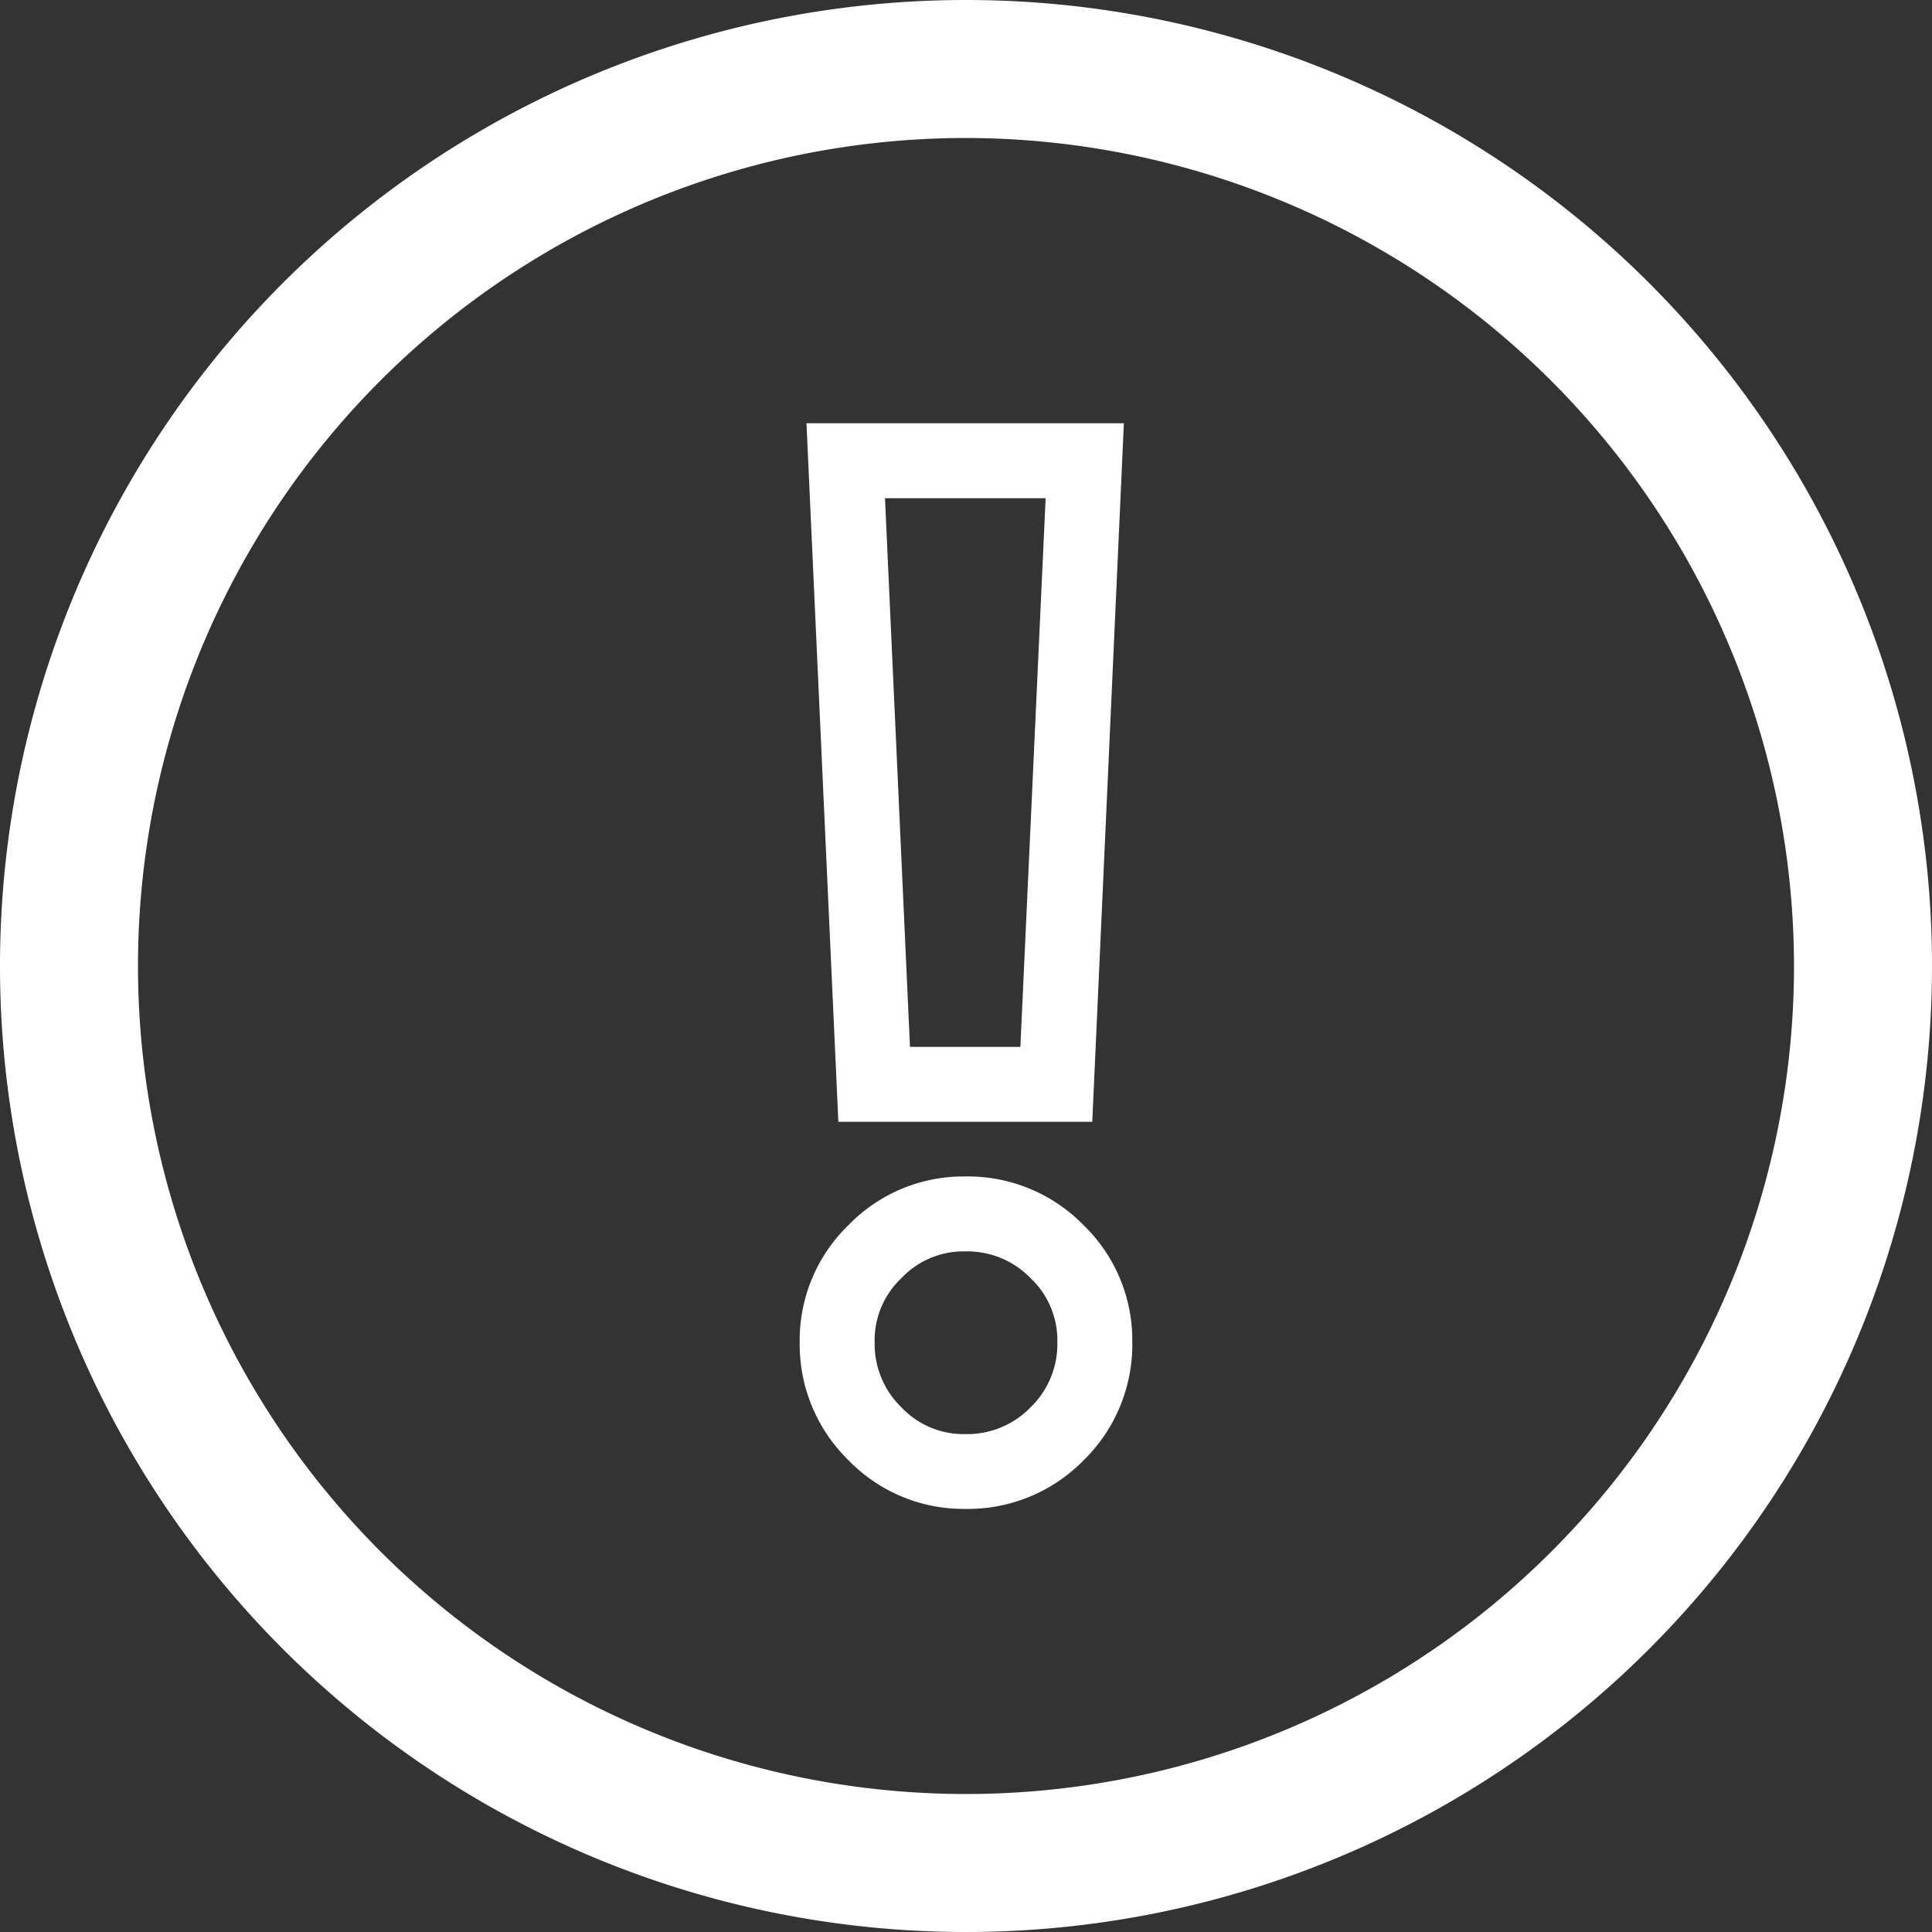
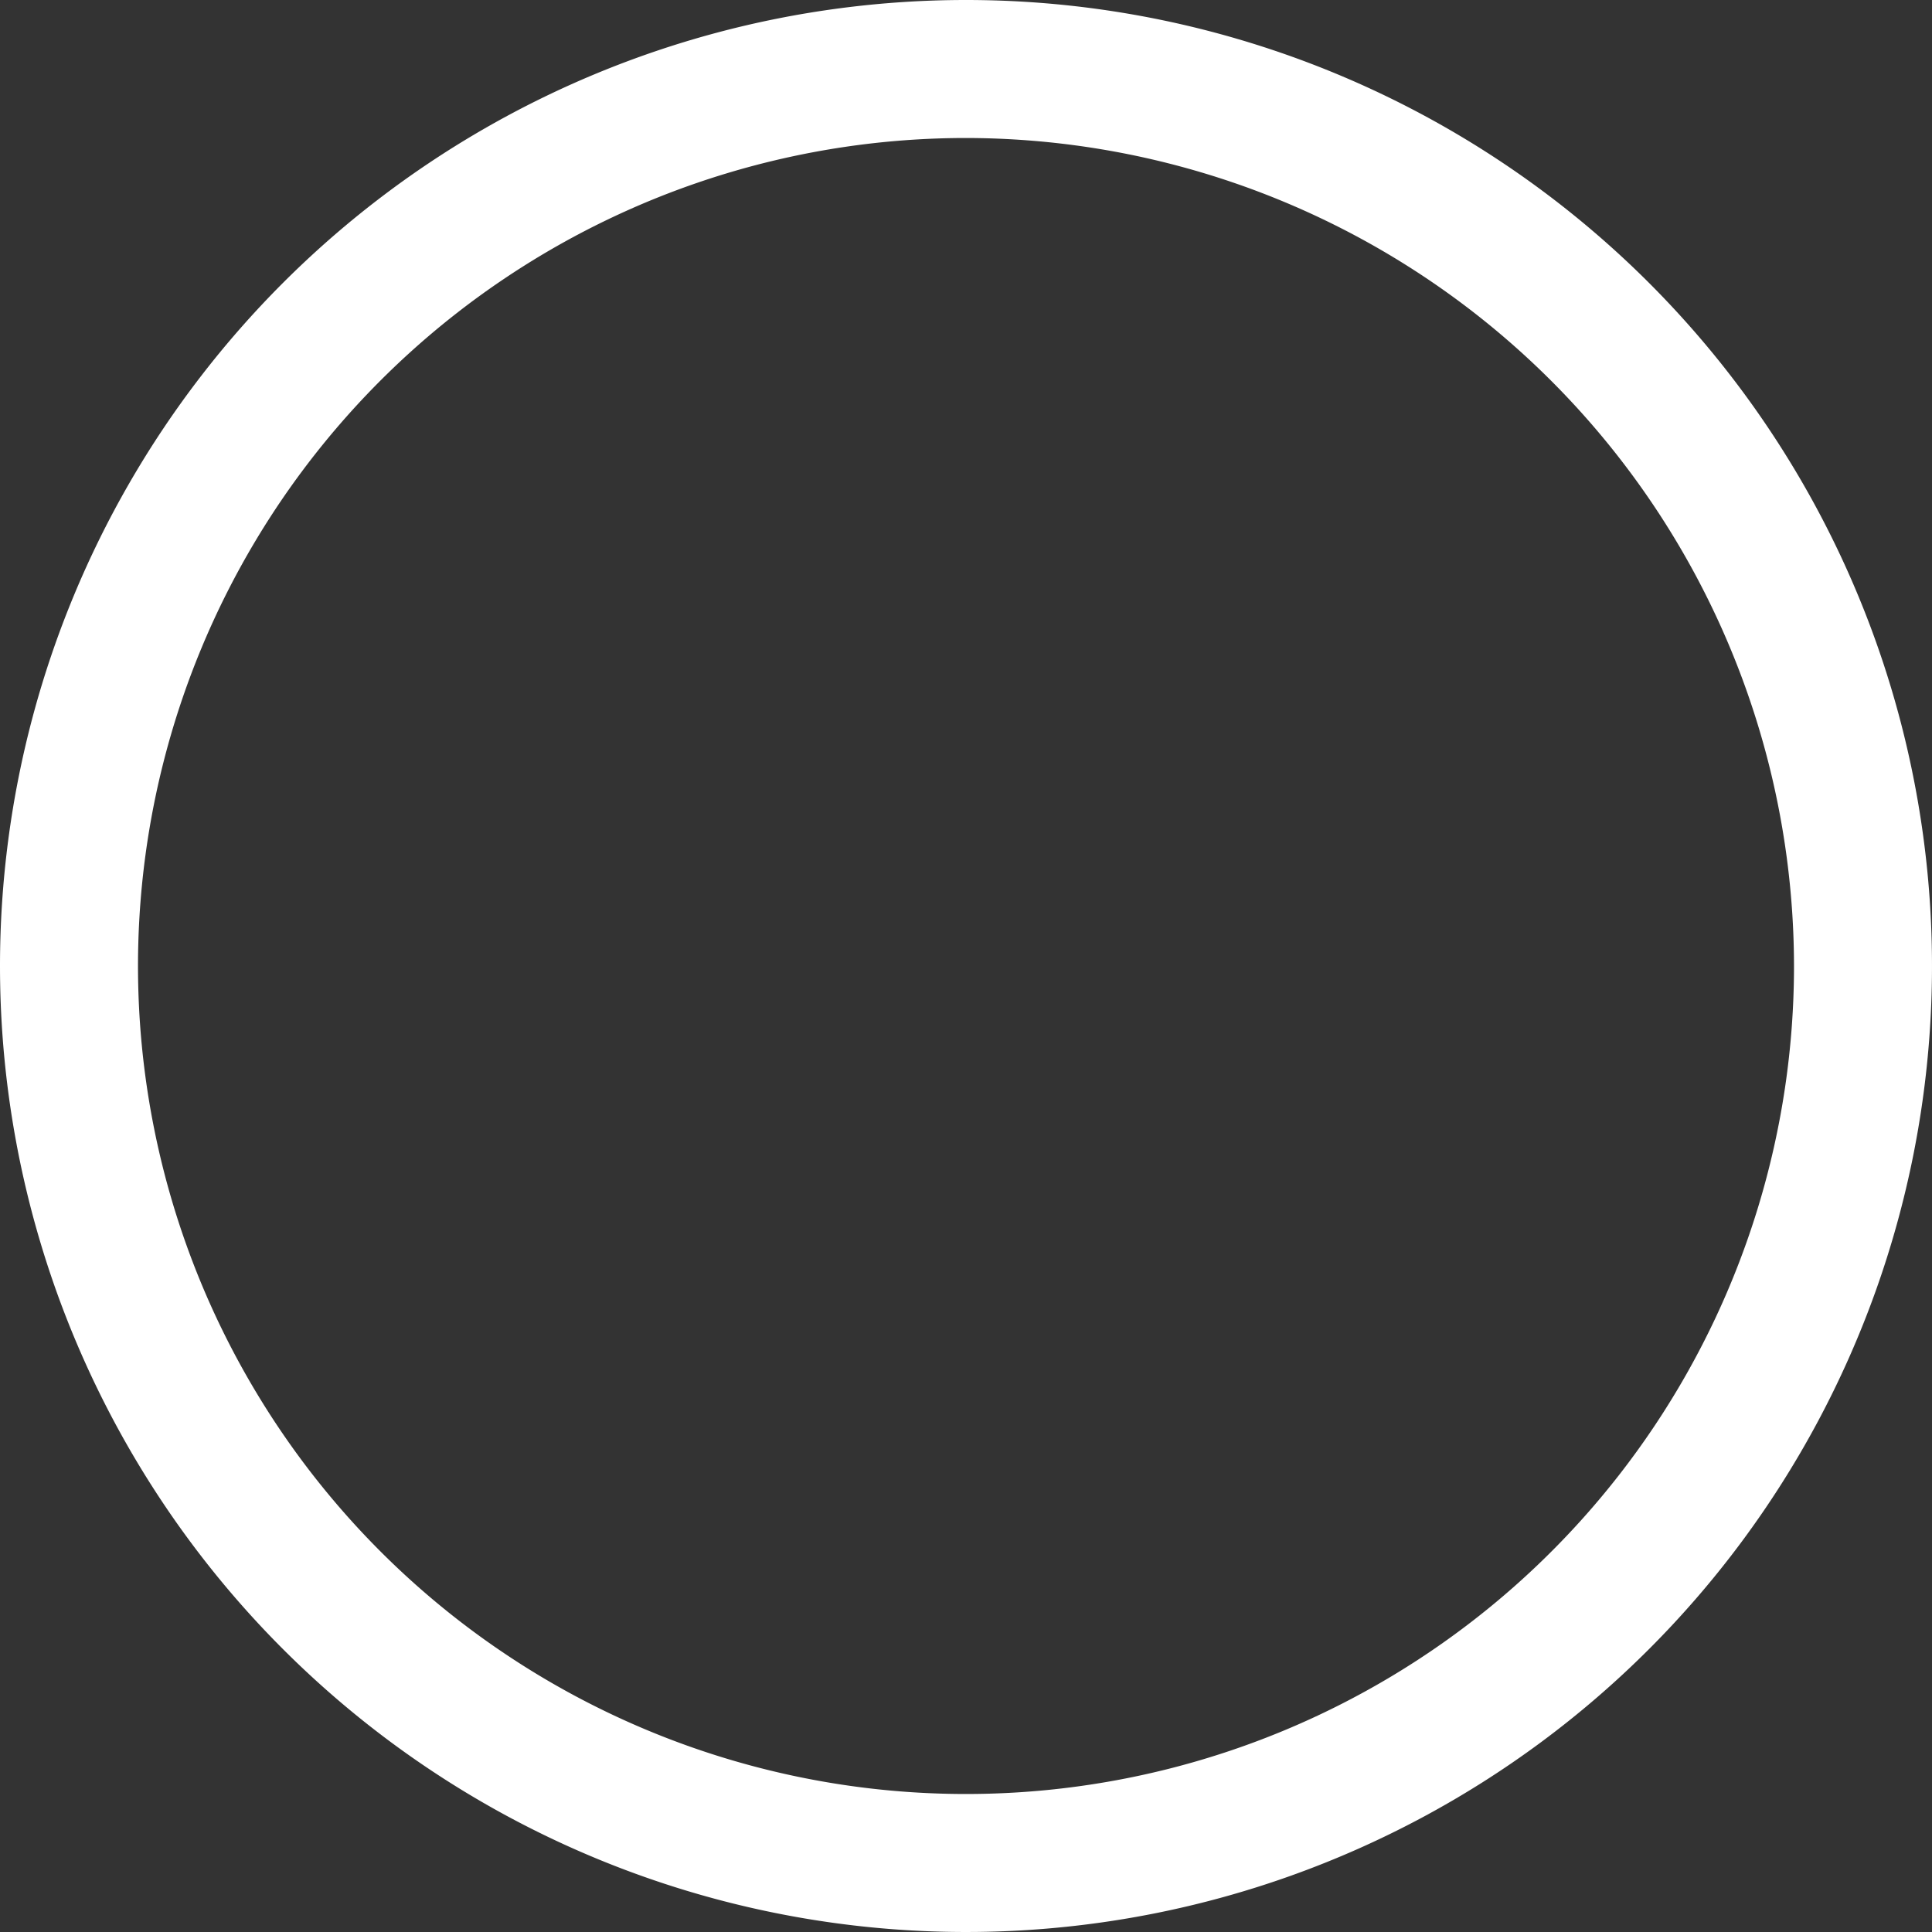
<svg xmlns="http://www.w3.org/2000/svg" width="14" height="14" viewBox="0 0 14 14">
  <rect x="0" y="0" width="14" height="14" fill="#333333" stroke="none" />
  <g id="Grupo_3917" data-name="Grupo 3917" transform="translate(-1370 -4974)">
-     <path id="_" data-name="!" d="M.119-13.667h2.3L2.19-8.605H.35Zm1.733.543H.688L.869-9.148h.8ZM1.27-8.209a1.172,1.172,0,0,1,.857.353,1.16,1.16,0,0,1,.353.847,1.172,1.172,0,0,1-.353.857A1.172,1.172,0,0,1,1.27-5.8a1.16,1.16,0,0,1-.847-.353A1.172,1.172,0,0,1,.07-7.009a1.16,1.16,0,0,1,.353-.847A1.16,1.16,0,0,1,1.27-8.209Zm0,1.867a.639.639,0,0,0,.473-.194.639.639,0,0,0,.194-.473.619.619,0,0,0-.194-.463.639.639,0,0,0-.473-.194.619.619,0,0,0-.463.194.619.619,0,0,0-.194.463.639.639,0,0,0,.194.473A.619.619,0,0,0,1.27-6.342Z" transform="translate(1375.725 4990.734)" fill="#fff" />
    <g id="Grupo_3916" data-name="Grupo 3916" transform="translate(909 -86)">
      <path id="Elipse_246" data-name="Elipse 246" d="M7,1a6,6,0,1,0,6,6A6.007,6.007,0,0,0,7,1M7,0A7,7,0,1,1,0,7,7,7,0,0,1,7,0Z" transform="translate(461 5060)" fill="#fff" />
    </g>
  </g>
</svg>